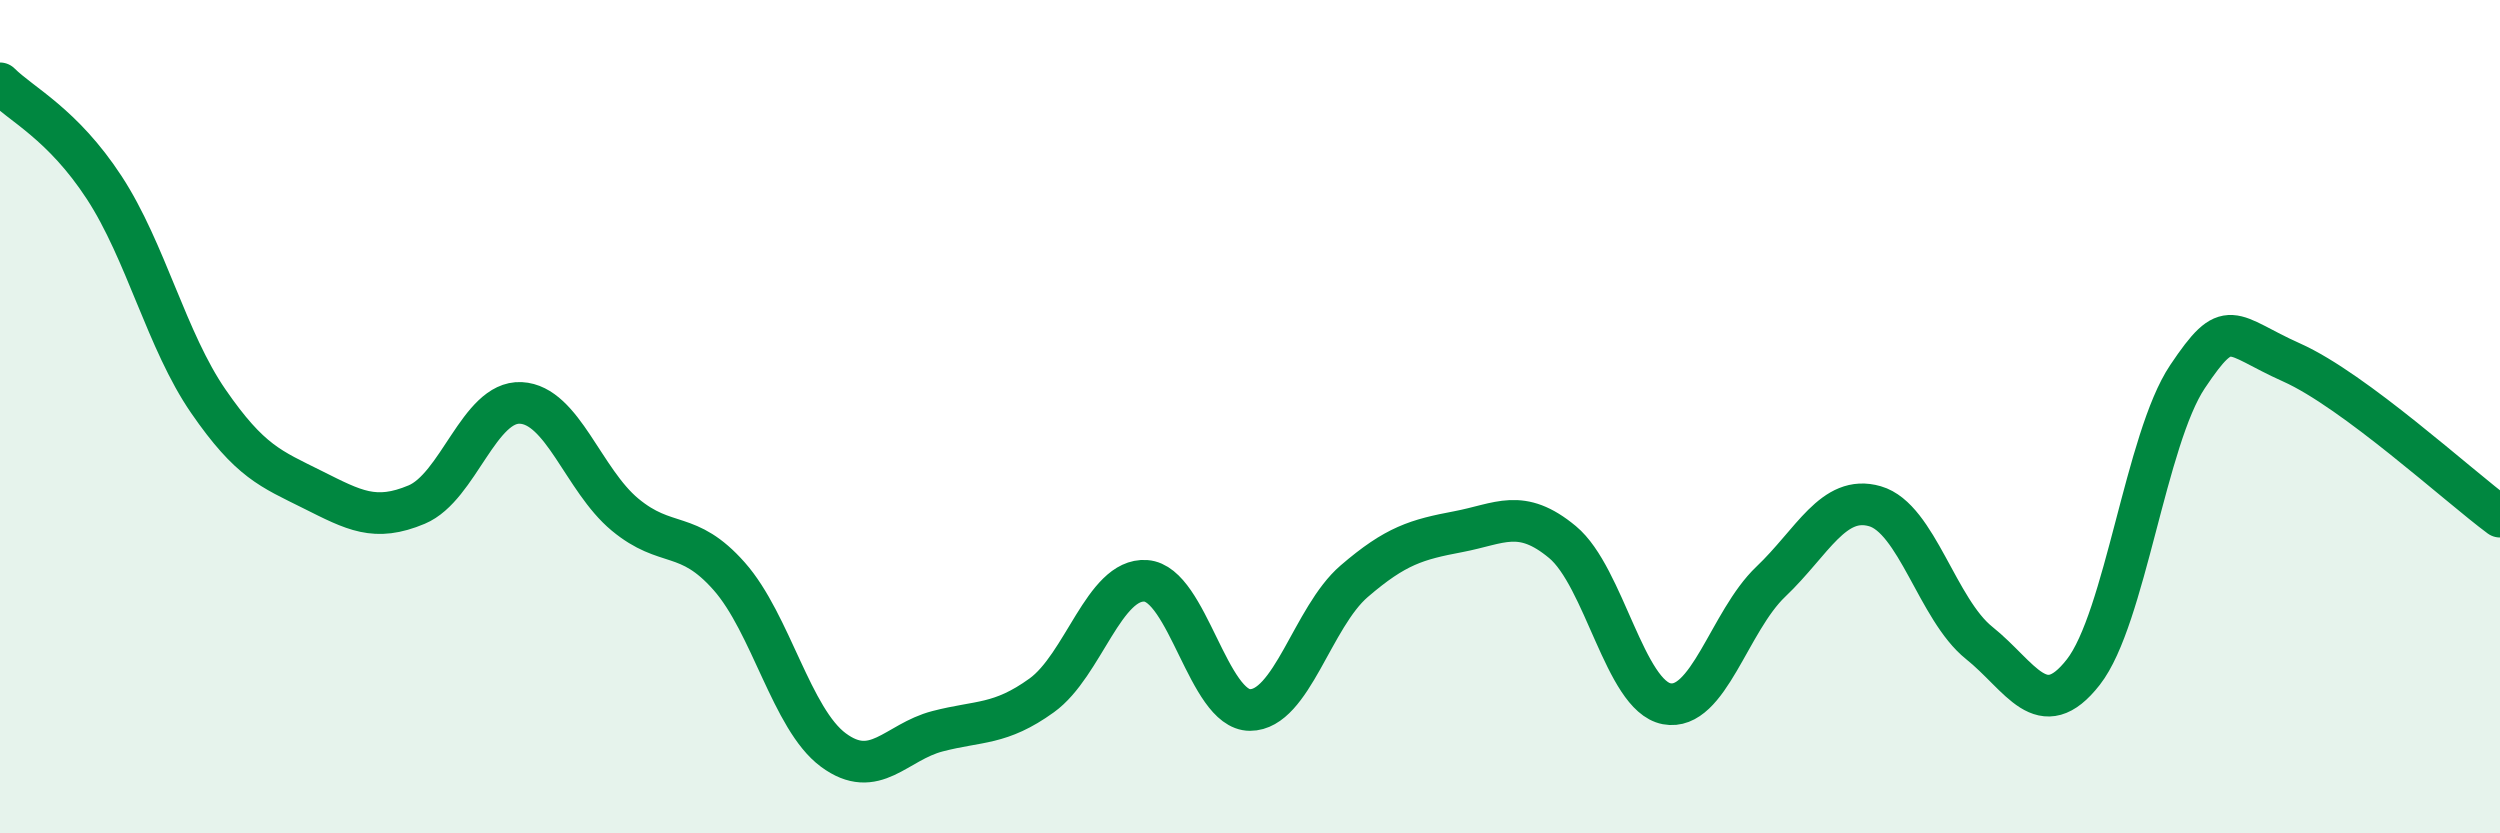
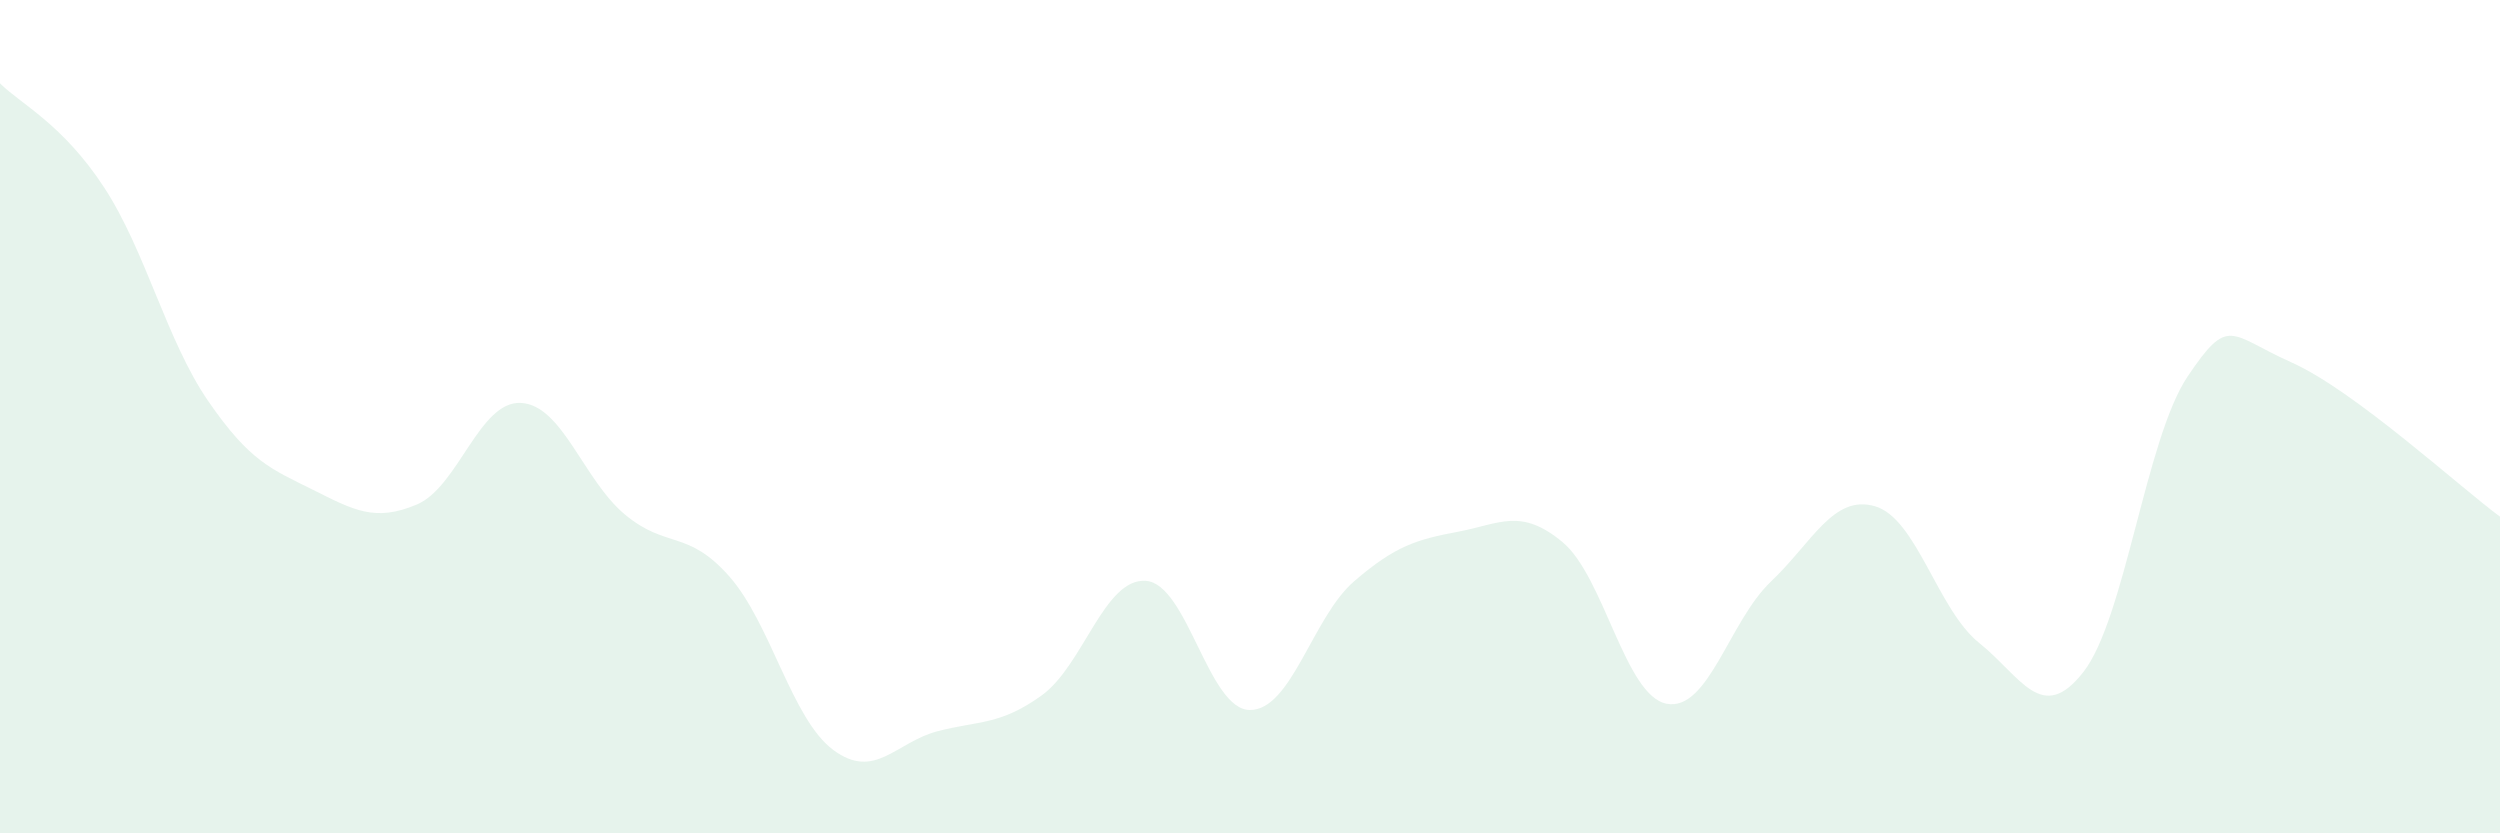
<svg xmlns="http://www.w3.org/2000/svg" width="60" height="20" viewBox="0 0 60 20">
-   <path d="M 0,2 C 0.5,2.5 1.5,2.97 2.5,4.5 C 3.5,6.03 4,8.18 5,9.63 C 6,11.08 6.5,11.25 7.5,11.75 C 8.5,12.25 9,12.53 10,12.11 C 11,11.69 11.5,9.62 12.5,9.67 C 13.5,9.72 14,11.52 15,12.35 C 16,13.18 16.5,12.7 17.5,13.83 C 18.5,14.96 19,17.26 20,18 C 21,18.74 21.5,17.81 22.5,17.55 C 23.5,17.29 24,17.41 25,16.69 C 26,15.97 26.5,13.87 27.5,13.94 C 28.5,14.01 29,17.04 30,17.04 C 31,17.04 31.5,14.81 32.5,13.95 C 33.5,13.09 34,12.95 35,12.76 C 36,12.57 36.5,12.18 37.5,13.01 C 38.5,13.84 39,16.7 40,16.89 C 41,17.08 41.5,14.91 42.5,13.96 C 43.5,13.01 44,11.86 45,12.15 C 46,12.44 46.5,14.63 47.5,15.43 C 48.5,16.23 49,17.41 50,16.13 C 51,14.85 51.5,10.53 52.5,9.04 C 53.5,7.55 53.5,8.03 55,8.7 C 56.5,9.37 59,11.66 60,12.4L60 20L0 20Z" fill="#008740" opacity="0.1" stroke-linecap="round" stroke-linejoin="round" />
-   <path d="M 0,2 C 0.5,2.5 1.5,2.97 2.5,4.5 C 3.5,6.03 4,8.18 5,9.63 C 6,11.08 6.5,11.25 7.5,11.75 C 8.5,12.25 9,12.53 10,12.11 C 11,11.69 11.5,9.62 12.5,9.67 C 13.5,9.72 14,11.52 15,12.35 C 16,13.18 16.5,12.7 17.5,13.83 C 18.5,14.96 19,17.26 20,18 C 21,18.74 21.5,17.81 22.5,17.55 C 23.5,17.29 24,17.41 25,16.69 C 26,15.97 26.5,13.87 27.5,13.94 C 28.5,14.01 29,17.04 30,17.04 C 31,17.04 31.5,14.81 32.5,13.95 C 33.5,13.09 34,12.95 35,12.76 C 36,12.57 36.5,12.18 37.5,13.01 C 38.5,13.84 39,16.7 40,16.89 C 41,17.08 41.5,14.91 42.5,13.96 C 43.5,13.01 44,11.86 45,12.15 C 46,12.44 46.5,14.63 47.5,15.43 C 48.5,16.23 49,17.41 50,16.13 C 51,14.85 51.5,10.53 52.5,9.04 C 53.5,7.55 53.5,8.03 55,8.7 C 56.5,9.37 59,11.66 60,12.4" stroke="#008740" stroke-width="1" fill="none" stroke-linecap="round" stroke-linejoin="round" />
+   <path d="M 0,2 C 0.5,2.5 1.5,2.97 2.5,4.5 C 3.5,6.03 4,8.18 5,9.63 C 6,11.08 6.5,11.25 7.5,11.75 C 8.5,12.25 9,12.53 10,12.11 C 11,11.69 11.5,9.62 12.5,9.67 C 13.5,9.72 14,11.52 15,12.35 C 16,13.18 16.5,12.7 17.5,13.83 C 18.5,14.96 19,17.26 20,18 C 21,18.74 21.5,17.81 22.5,17.55 C 23.5,17.29 24,17.41 25,16.69 C 26,15.97 26.5,13.87 27.5,13.94 C 28.5,14.01 29,17.04 30,17.04 C 31,17.04 31.5,14.81 32.5,13.95 C 33.5,13.09 34,12.95 35,12.76 C 36,12.57 36.5,12.18 37.5,13.01 C 38.5,13.84 39,16.7 40,16.89 C 41,17.08 41.5,14.91 42.5,13.96 C 43.5,13.01 44,11.86 45,12.15 C 46,12.44 46.5,14.63 47.5,15.43 C 48.5,16.23 49,17.41 50,16.13 C 51,14.85 51.5,10.53 52.5,9.04 C 53.5,7.55 53.5,8.03 55,8.7 C 56.5,9.37 59,11.66 60,12.4L60 20L0 20" fill="#008740" opacity="0.1" stroke-linecap="round" stroke-linejoin="round" />
</svg>